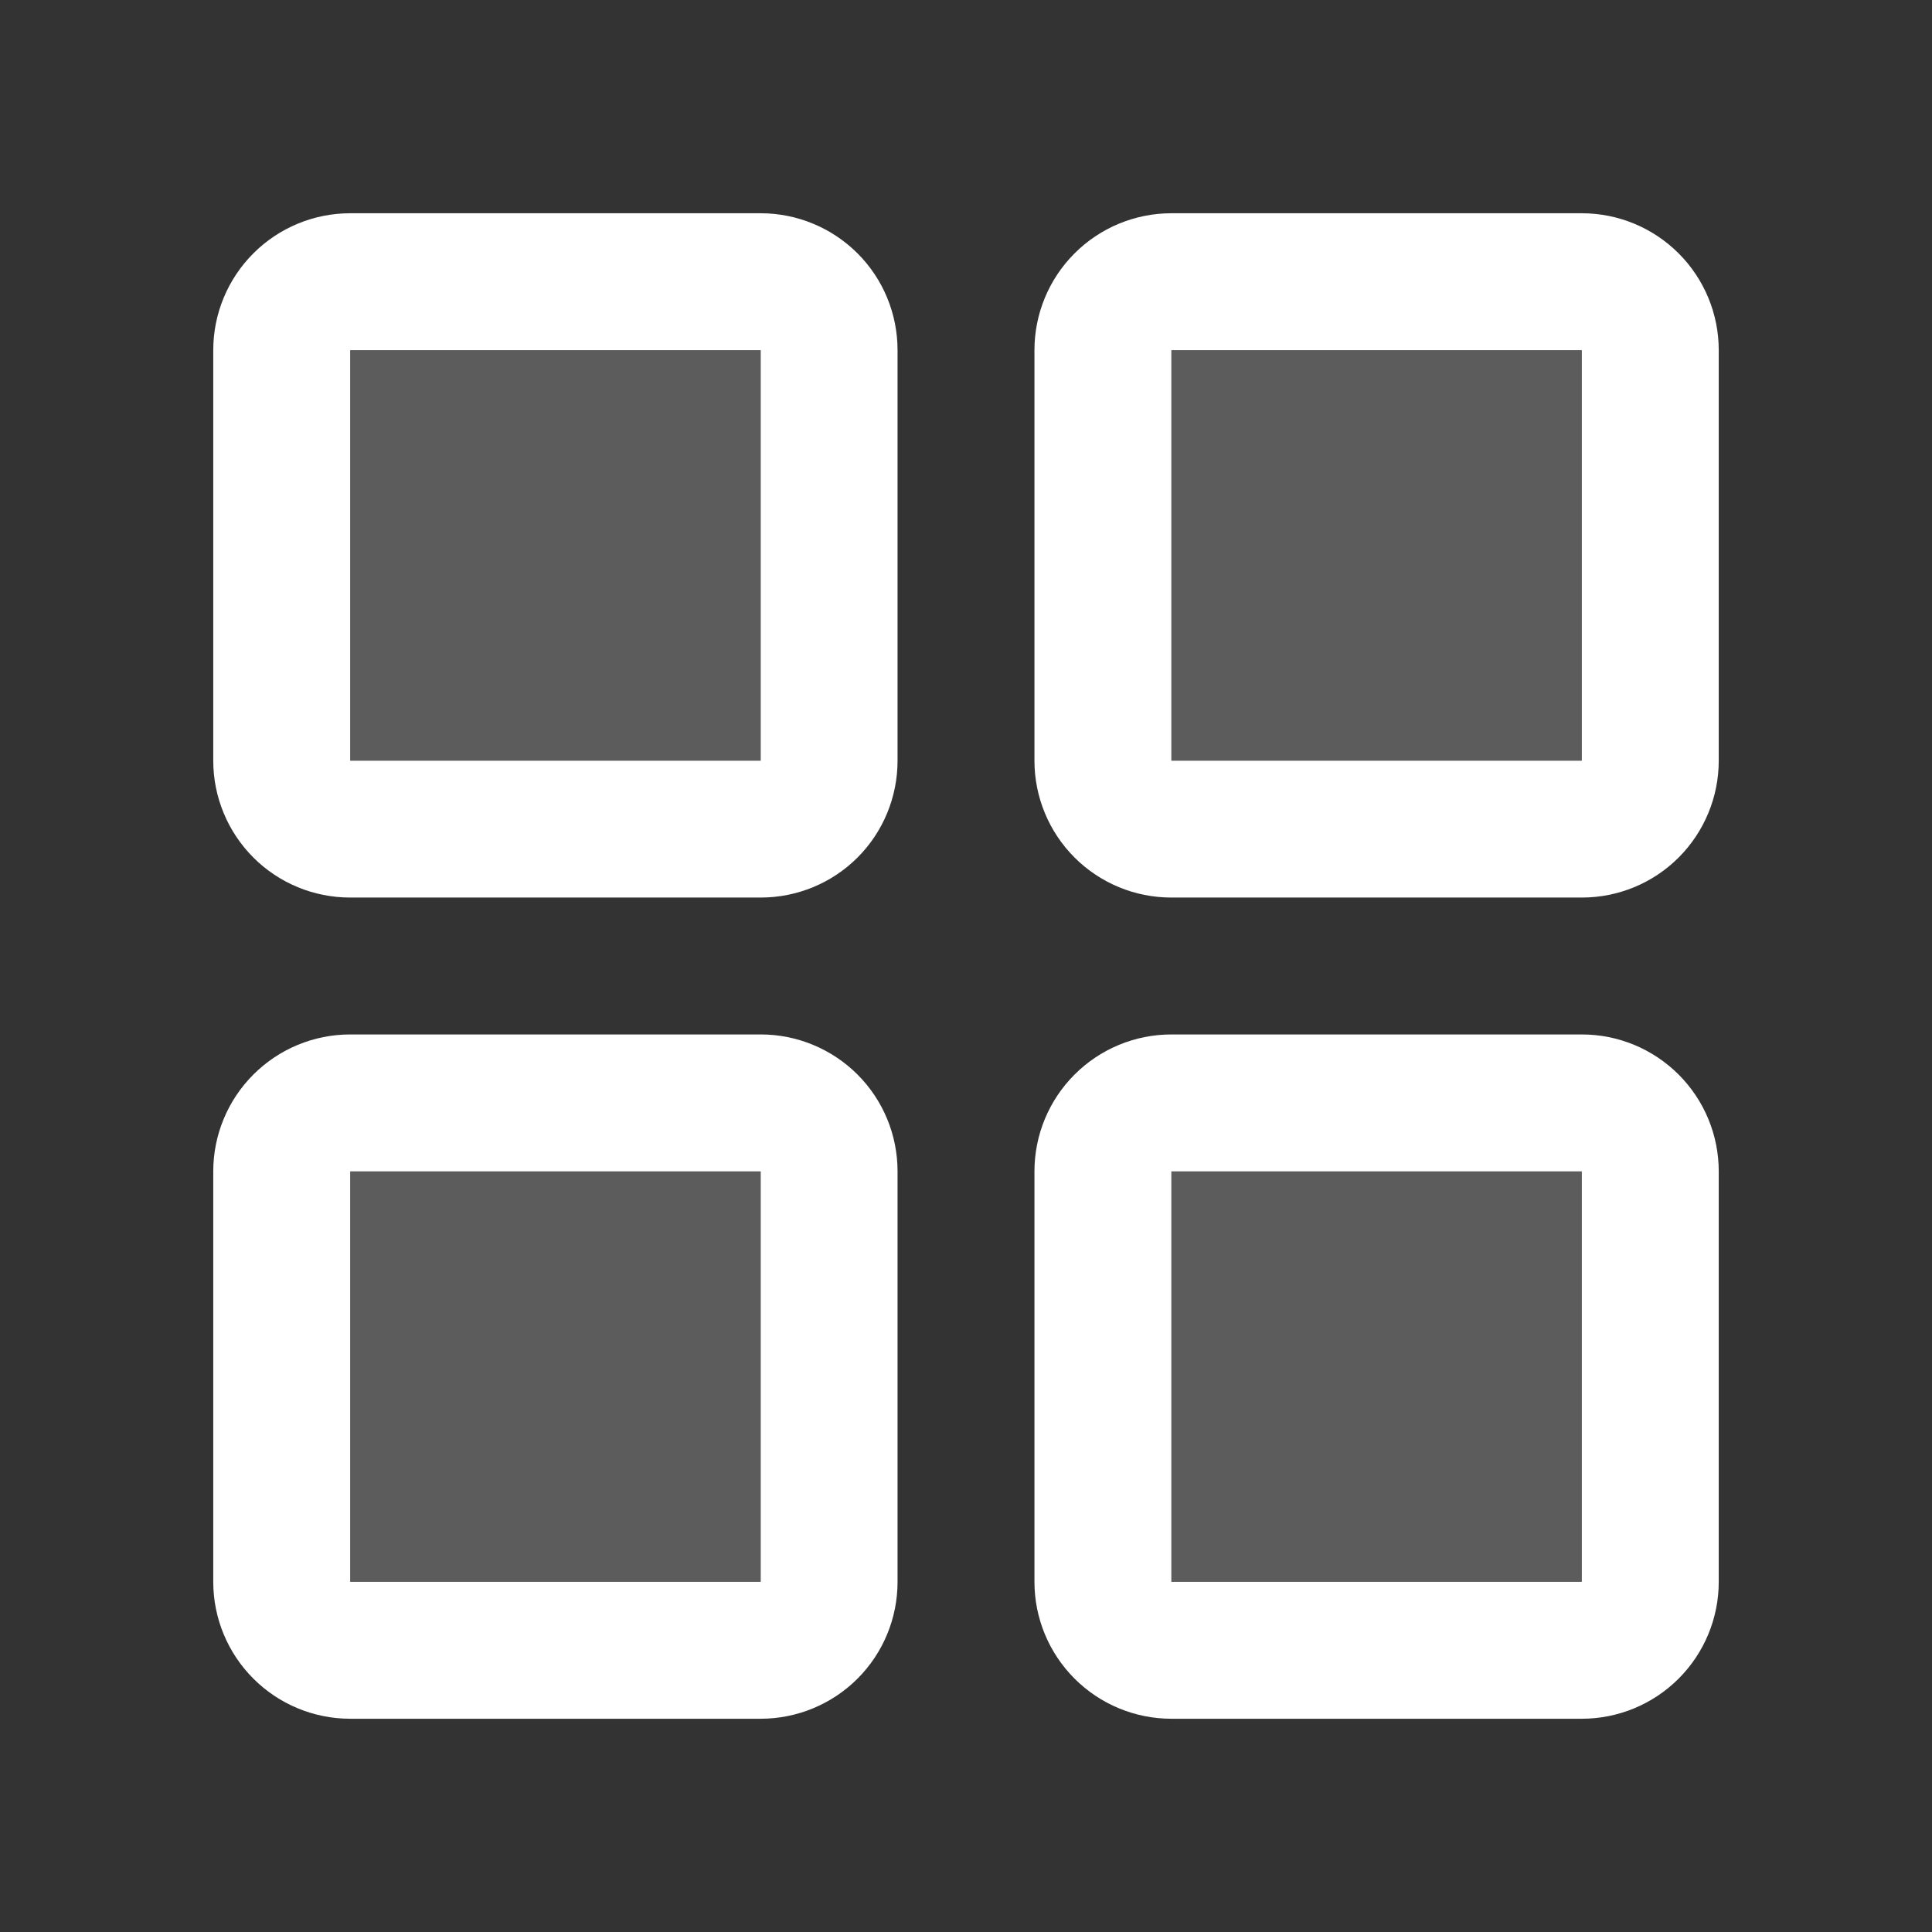
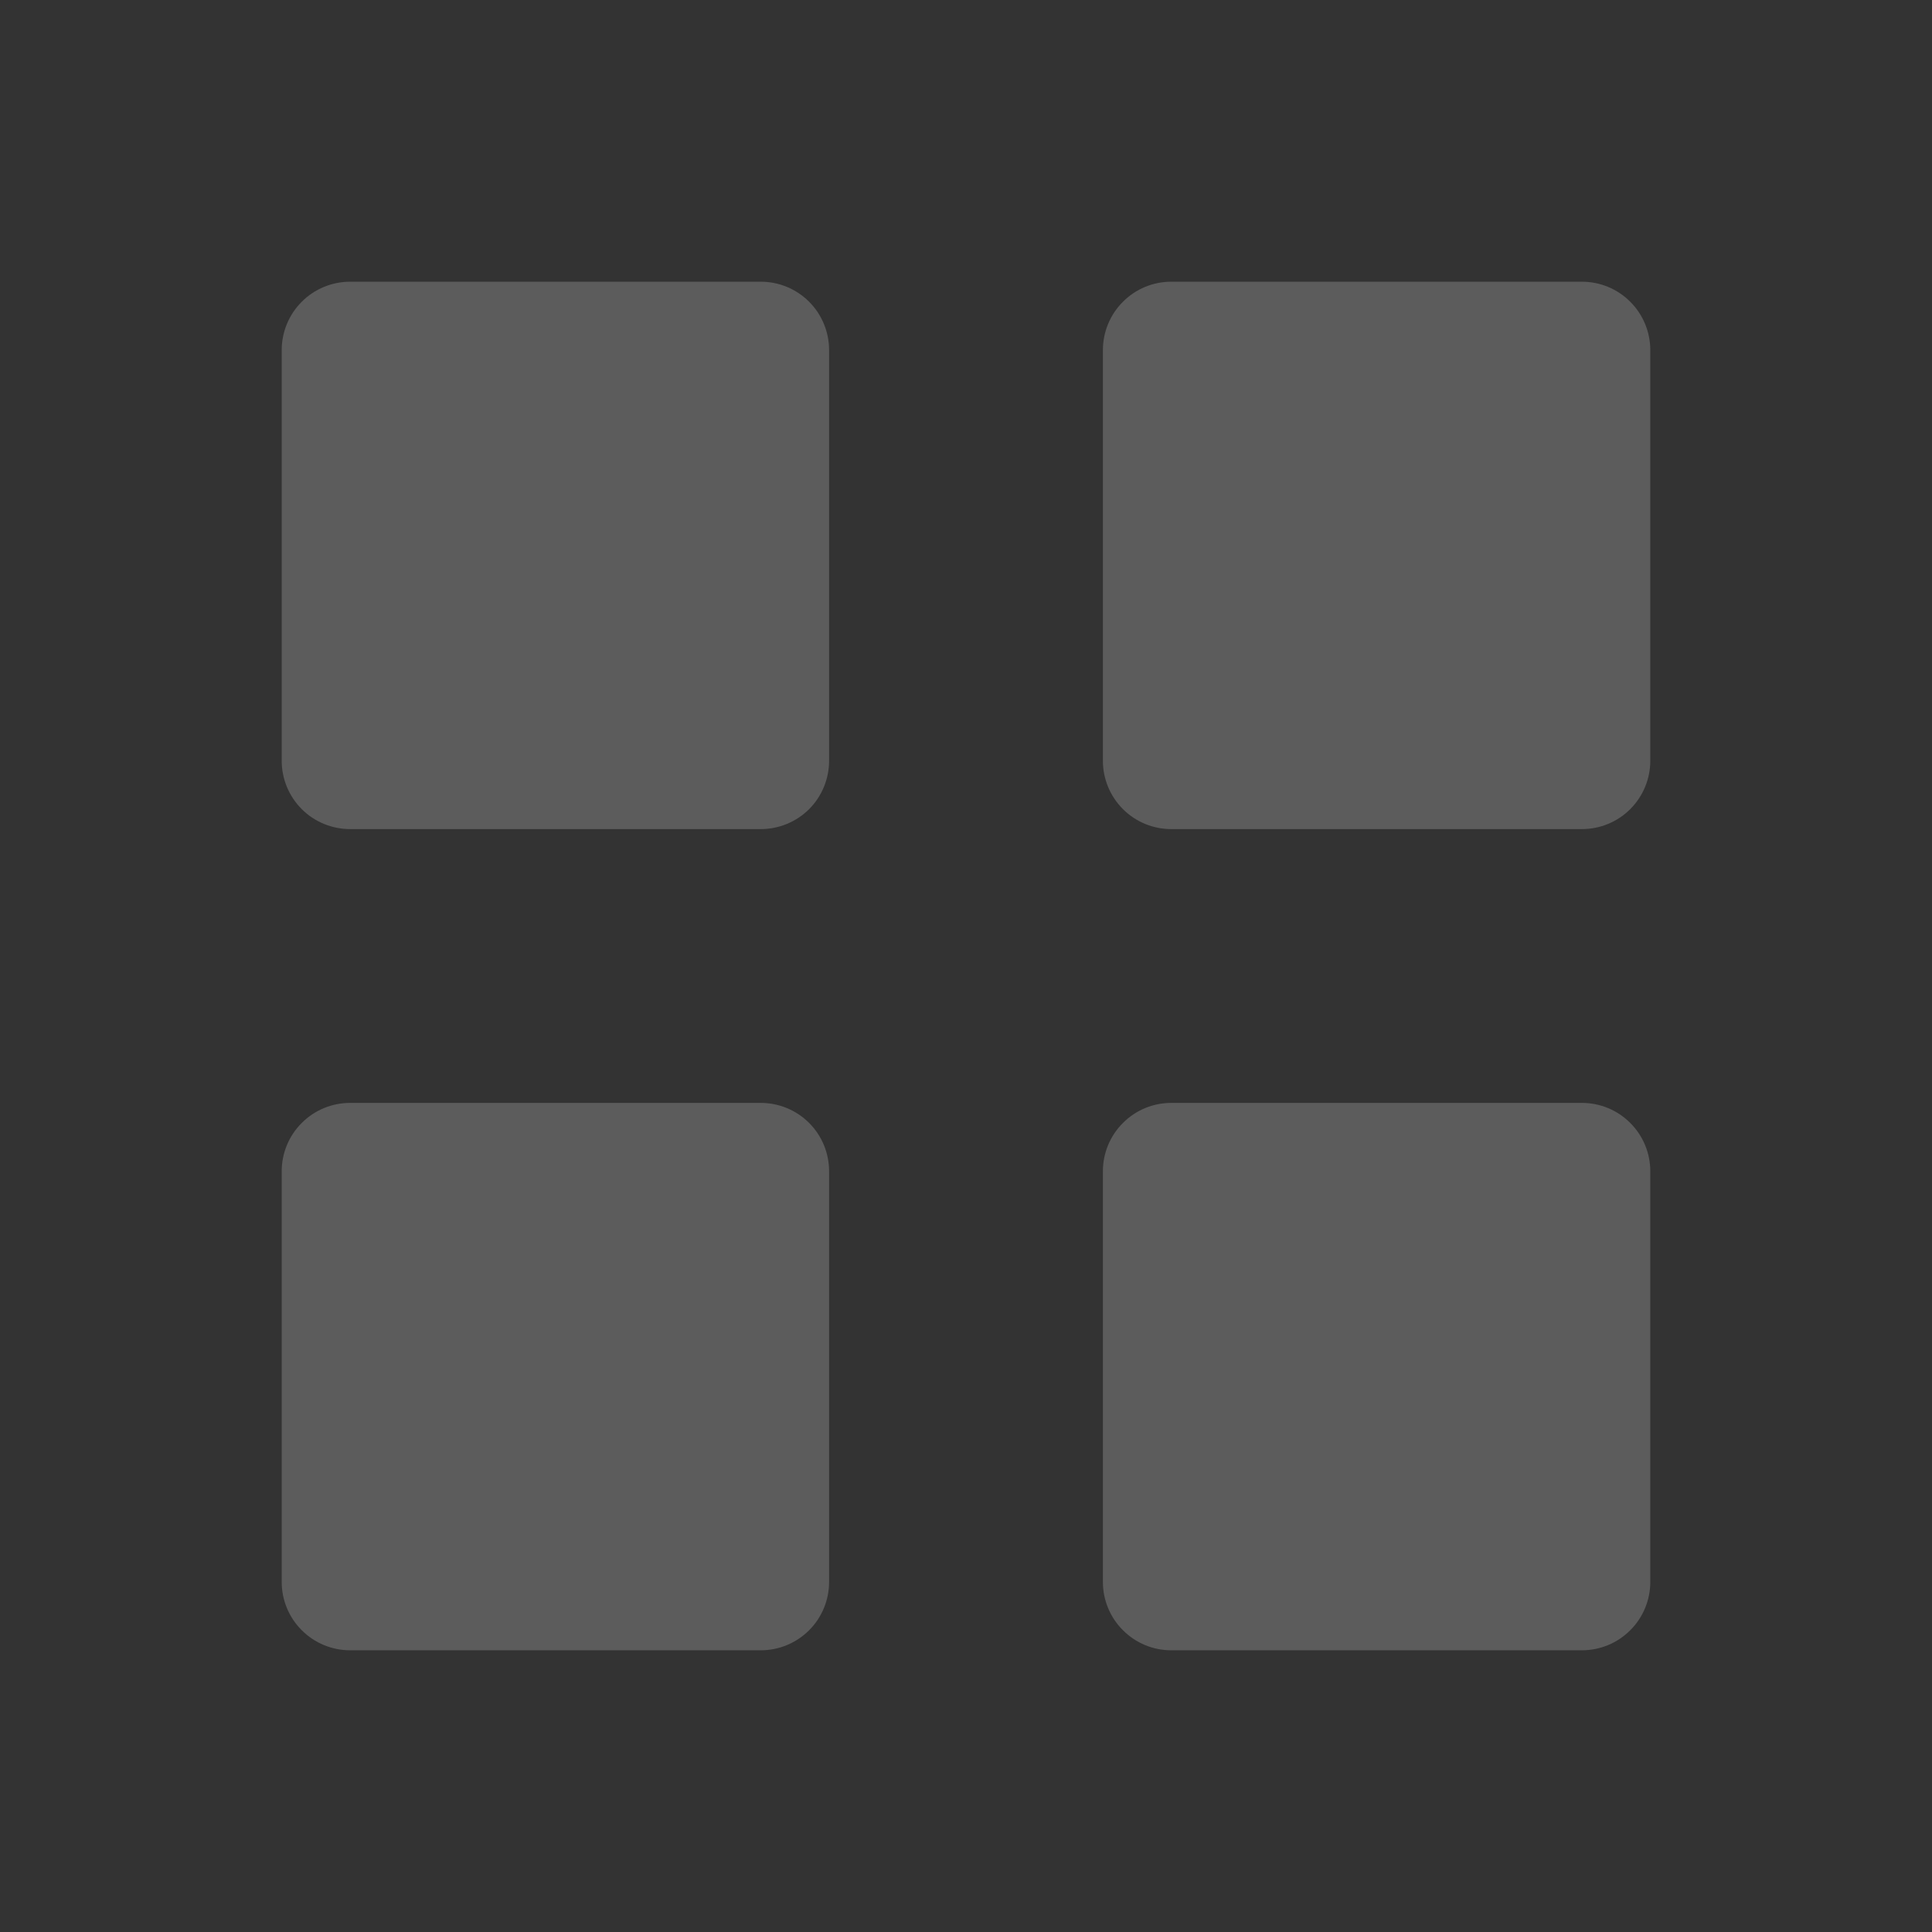
<svg xmlns="http://www.w3.org/2000/svg" width="21" height="21" viewBox="0 0 21 21" fill="none">
  <rect x="0" y="0" width="21" height="21" fill="#333333" stroke="none" />
  <path opacity="0.2" d="M9.012 3.806V8.269C9.012 8.466 8.934 8.655 8.795 8.795C8.655 8.934 8.466 9.012 8.269 9.012H3.806C3.609 9.012 3.419 8.934 3.28 8.795C3.14 8.655 3.062 8.466 3.062 8.269V3.806C3.062 3.609 3.14 3.419 3.28 3.28C3.419 3.14 3.609 3.062 3.806 3.062H8.269C8.466 3.062 8.655 3.14 8.795 3.28C8.934 3.419 9.012 3.609 9.012 3.806ZM17.194 3.062H12.731C12.534 3.062 12.345 3.14 12.206 3.28C12.066 3.419 11.988 3.609 11.988 3.806V8.269C11.988 8.466 12.066 8.655 12.206 8.795C12.345 8.934 12.534 9.012 12.731 9.012H17.194C17.392 9.012 17.581 8.934 17.72 8.795C17.86 8.655 17.938 8.466 17.938 8.269V3.806C17.938 3.609 17.86 3.419 17.72 3.28C17.581 3.14 17.392 3.062 17.194 3.062ZM8.269 11.988H3.806C3.609 11.988 3.419 12.066 3.28 12.206C3.14 12.345 3.062 12.534 3.062 12.731V17.194C3.062 17.392 3.14 17.581 3.28 17.72C3.419 17.86 3.609 17.938 3.806 17.938H8.269C8.466 17.938 8.655 17.86 8.795 17.72C8.934 17.581 9.012 17.392 9.012 17.194V12.731C9.012 12.534 8.934 12.345 8.795 12.206C8.655 12.066 8.466 11.988 8.269 11.988ZM17.194 11.988H12.731C12.534 11.988 12.345 12.066 12.206 12.206C12.066 12.345 11.988 12.534 11.988 12.731V17.194C11.988 17.392 12.066 17.581 12.206 17.72C12.345 17.86 12.534 17.938 12.731 17.938H17.194C17.392 17.938 17.581 17.86 17.72 17.72C17.86 17.581 17.938 17.392 17.938 17.194V12.731C17.938 12.534 17.86 12.345 17.72 12.206C17.581 12.066 17.392 11.988 17.194 11.988Z" fill="white" />
-   <path d="M17.194 11.244H12.732C12.337 11.244 11.959 11.401 11.68 11.68C11.401 11.959 11.244 12.337 11.244 12.732V17.194C11.244 17.589 11.401 17.967 11.68 18.246C11.959 18.525 12.337 18.682 12.732 18.682H17.194C17.589 18.682 17.967 18.525 18.246 18.246C18.525 17.967 18.682 17.589 18.682 17.194V12.732C18.682 12.337 18.525 11.959 18.246 11.68C17.967 11.401 17.589 11.244 17.194 11.244ZM17.194 17.194H12.732V12.732H17.194V17.194ZM8.269 2.318H3.806C3.411 2.318 3.033 2.475 2.754 2.754C2.475 3.033 2.318 3.411 2.318 3.806V8.269C2.318 8.663 2.475 9.042 2.754 9.321C3.033 9.6 3.411 9.756 3.806 9.756H8.269C8.663 9.756 9.042 9.6 9.321 9.321C9.6 9.042 9.756 8.663 9.756 8.269V3.806C9.756 3.411 9.6 3.033 9.321 2.754C9.042 2.475 8.663 2.318 8.269 2.318ZM8.269 8.269H3.806V3.806H8.269V8.269ZM17.194 2.318H12.732C12.337 2.318 11.959 2.475 11.68 2.754C11.401 3.033 11.244 3.411 11.244 3.806V8.269C11.244 8.663 11.401 9.042 11.68 9.321C11.959 9.6 12.337 9.756 12.732 9.756H17.194C17.589 9.756 17.967 9.6 18.246 9.321C18.525 9.042 18.682 8.663 18.682 8.269V3.806C18.682 3.411 18.525 3.033 18.246 2.754C17.967 2.475 17.589 2.318 17.194 2.318ZM17.194 8.269H12.732V3.806H17.194V8.269ZM8.269 11.244H3.806C3.411 11.244 3.033 11.401 2.754 11.68C2.475 11.959 2.318 12.337 2.318 12.732V17.194C2.318 17.589 2.475 17.967 2.754 18.246C3.033 18.525 3.411 18.682 3.806 18.682H8.269C8.663 18.682 9.042 18.525 9.321 18.246C9.6 17.967 9.756 17.589 9.756 17.194V12.732C9.756 12.337 9.6 11.959 9.321 11.68C9.042 11.401 8.663 11.244 8.269 11.244ZM8.269 17.194H3.806V12.732H8.269V17.194Z" fill="white" />
</svg>